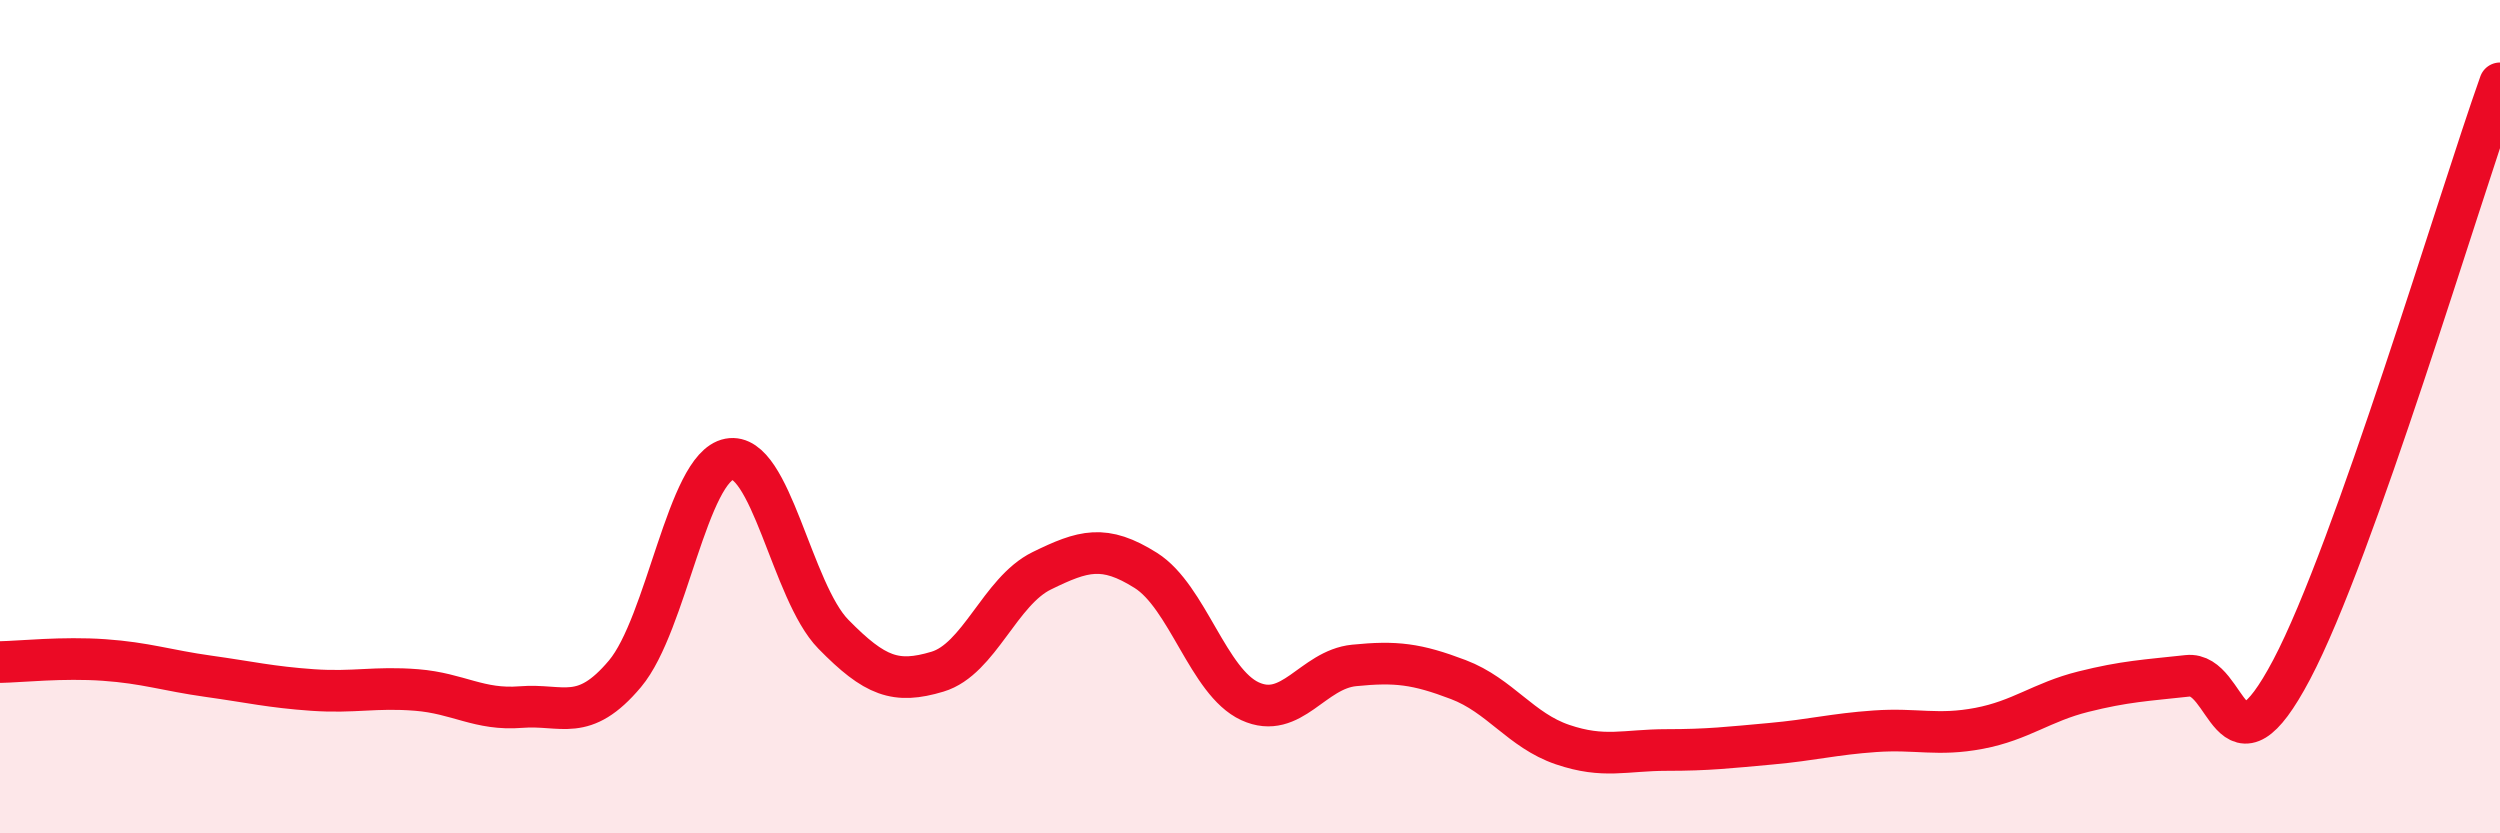
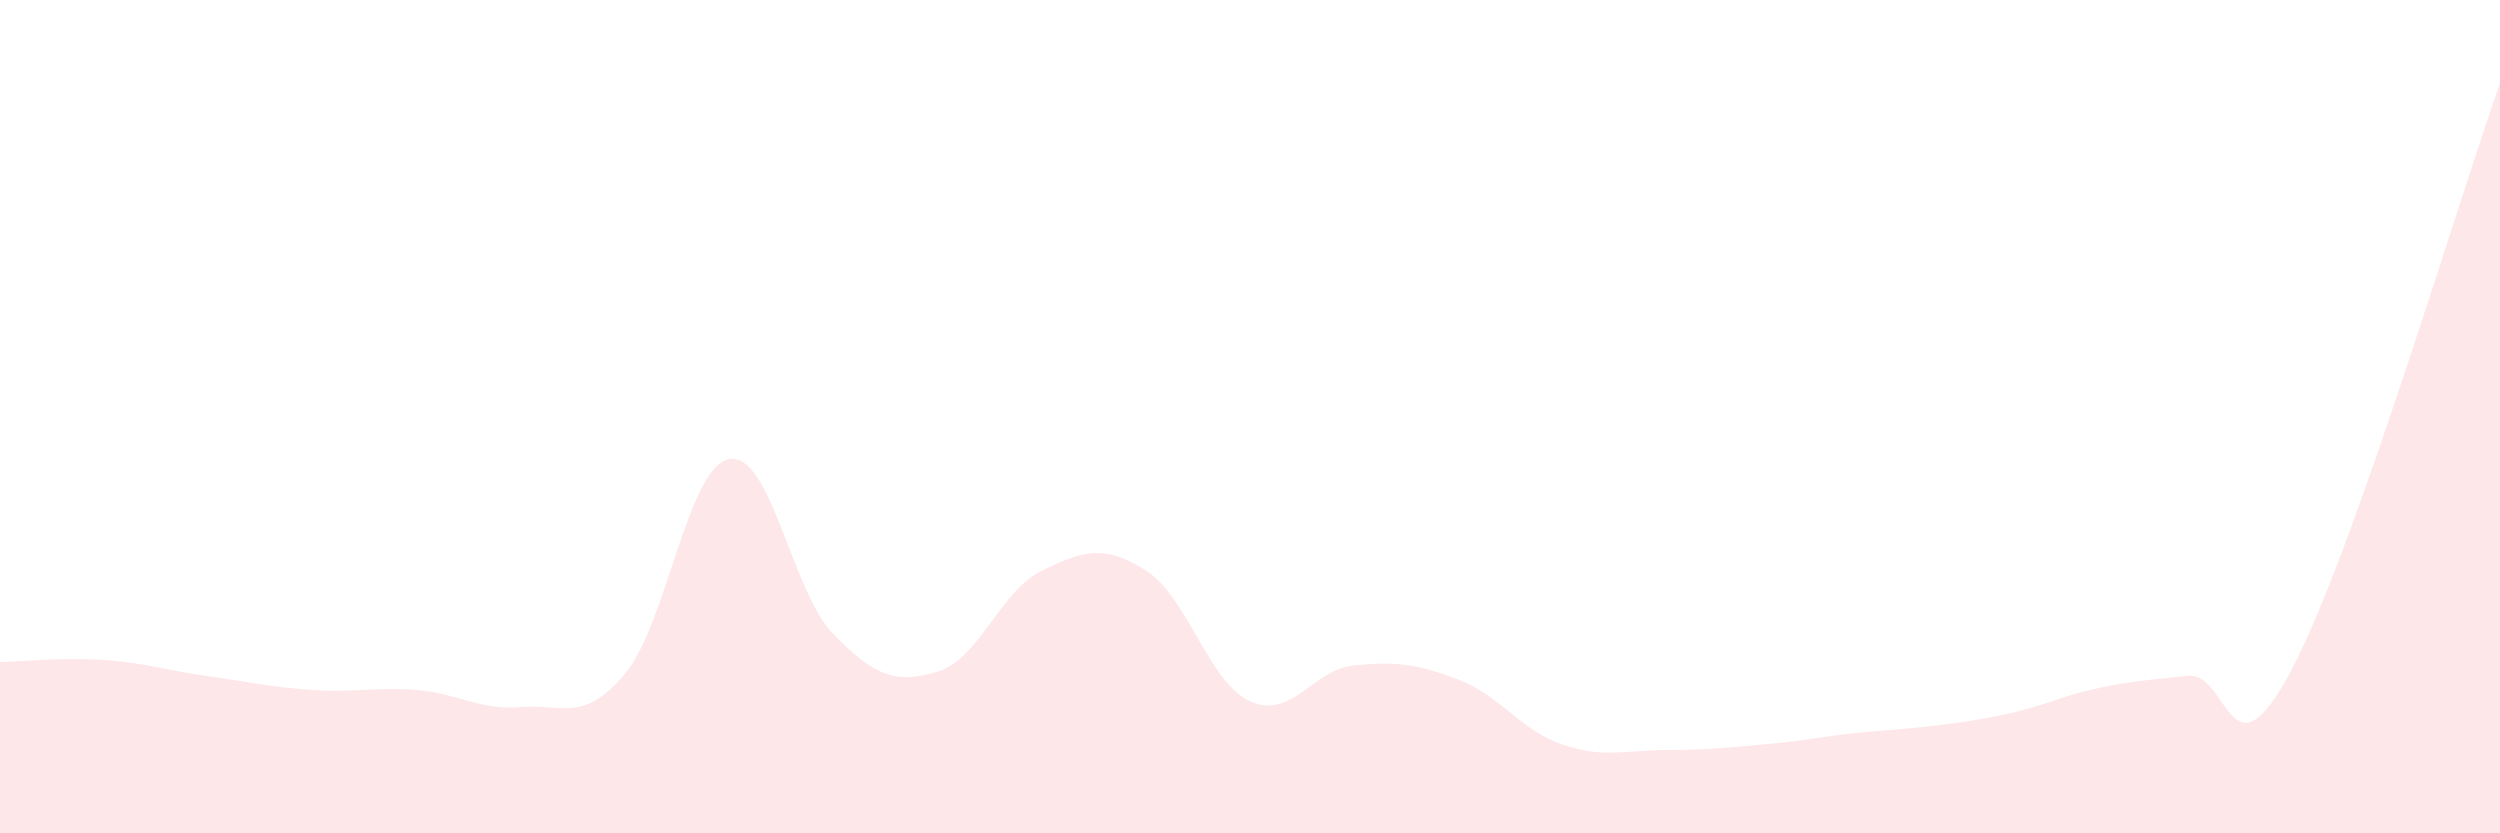
<svg xmlns="http://www.w3.org/2000/svg" width="60" height="20" viewBox="0 0 60 20">
-   <path d="M 0,15.89 C 0.5,15.88 1.5,15.77 2.5,15.84 C 3.5,15.91 4,16.09 5,16.23 C 6,16.37 6.5,16.49 7.5,16.56 C 8.5,16.63 9,16.48 10,16.56 C 11,16.64 11.5,17.05 12.5,16.97 C 13.5,16.89 14,17.36 15,16.17 C 16,14.98 16.5,11.21 17.5,11.02 C 18.5,10.83 19,14.2 20,15.22 C 21,16.24 21.5,16.42 22.5,16.12 C 23.5,15.82 24,14.19 25,13.7 C 26,13.21 26.5,13.06 27.5,13.69 C 28.5,14.32 29,16.37 30,16.83 C 31,17.29 31.5,16.07 32.5,15.97 C 33.5,15.87 34,15.93 35,16.31 C 36,16.69 36.5,17.53 37.5,17.87 C 38.5,18.21 39,18 40,18 C 41,18 41.5,17.94 42.5,17.85 C 43.5,17.76 44,17.62 45,17.55 C 46,17.48 46.5,17.67 47.5,17.48 C 48.5,17.29 49,16.85 50,16.6 C 51,16.35 51.5,16.33 52.5,16.22 C 53.5,16.11 53.5,18.91 55,16.07 C 56.5,13.23 59,4.81 60,2L60 20L0 20Z" fill="#EB0A25" opacity="0.1" stroke-linecap="round" stroke-linejoin="round" />
-   <path d="M 0,15.89 C 0.5,15.88 1.5,15.77 2.5,15.84 C 3.5,15.91 4,16.09 5,16.23 C 6,16.37 6.5,16.49 7.5,16.56 C 8.5,16.63 9,16.48 10,16.56 C 11,16.64 11.5,17.05 12.5,16.97 C 13.5,16.89 14,17.36 15,16.17 C 16,14.98 16.5,11.21 17.5,11.02 C 18.5,10.83 19,14.2 20,15.22 C 21,16.24 21.5,16.42 22.5,16.12 C 23.5,15.82 24,14.19 25,13.7 C 26,13.21 26.5,13.06 27.5,13.69 C 28.5,14.32 29,16.37 30,16.83 C 31,17.29 31.5,16.07 32.5,15.97 C 33.5,15.87 34,15.93 35,16.31 C 36,16.69 36.5,17.53 37.5,17.87 C 38.5,18.21 39,18 40,18 C 41,18 41.5,17.94 42.5,17.85 C 43.5,17.76 44,17.62 45,17.55 C 46,17.48 46.5,17.67 47.5,17.48 C 48.5,17.29 49,16.85 50,16.6 C 51,16.35 51.5,16.33 52.5,16.22 C 53.5,16.11 53.5,18.91 55,16.07 C 56.5,13.23 59,4.81 60,2" stroke="#EB0A25" stroke-width="1" fill="none" stroke-linecap="round" stroke-linejoin="round" />
+   <path d="M 0,15.89 C 0.5,15.88 1.5,15.77 2.5,15.84 C 3.5,15.91 4,16.09 5,16.23 C 6,16.37 6.5,16.49 7.5,16.56 C 8.5,16.63 9,16.48 10,16.56 C 11,16.64 11.5,17.05 12.5,16.97 C 13.5,16.89 14,17.36 15,16.17 C 16,14.98 16.5,11.21 17.5,11.02 C 18.5,10.83 19,14.2 20,15.22 C 21,16.24 21.5,16.42 22.5,16.12 C 23.5,15.82 24,14.19 25,13.7 C 26,13.21 26.5,13.06 27.5,13.69 C 28.5,14.32 29,16.37 30,16.83 C 31,17.29 31.5,16.07 32.5,15.97 C 33.5,15.87 34,15.93 35,16.31 C 36,16.69 36.5,17.53 37.5,17.87 C 38.5,18.21 39,18 40,18 C 41,18 41.5,17.94 42.5,17.85 C 43.5,17.76 44,17.62 45,17.55 C 48.5,17.29 49,16.85 50,16.6 C 51,16.35 51.5,16.33 52.5,16.22 C 53.5,16.11 53.5,18.91 55,16.07 C 56.5,13.23 59,4.81 60,2L60 20L0 20Z" fill="#EB0A25" opacity="0.1" stroke-linecap="round" stroke-linejoin="round" />
</svg>